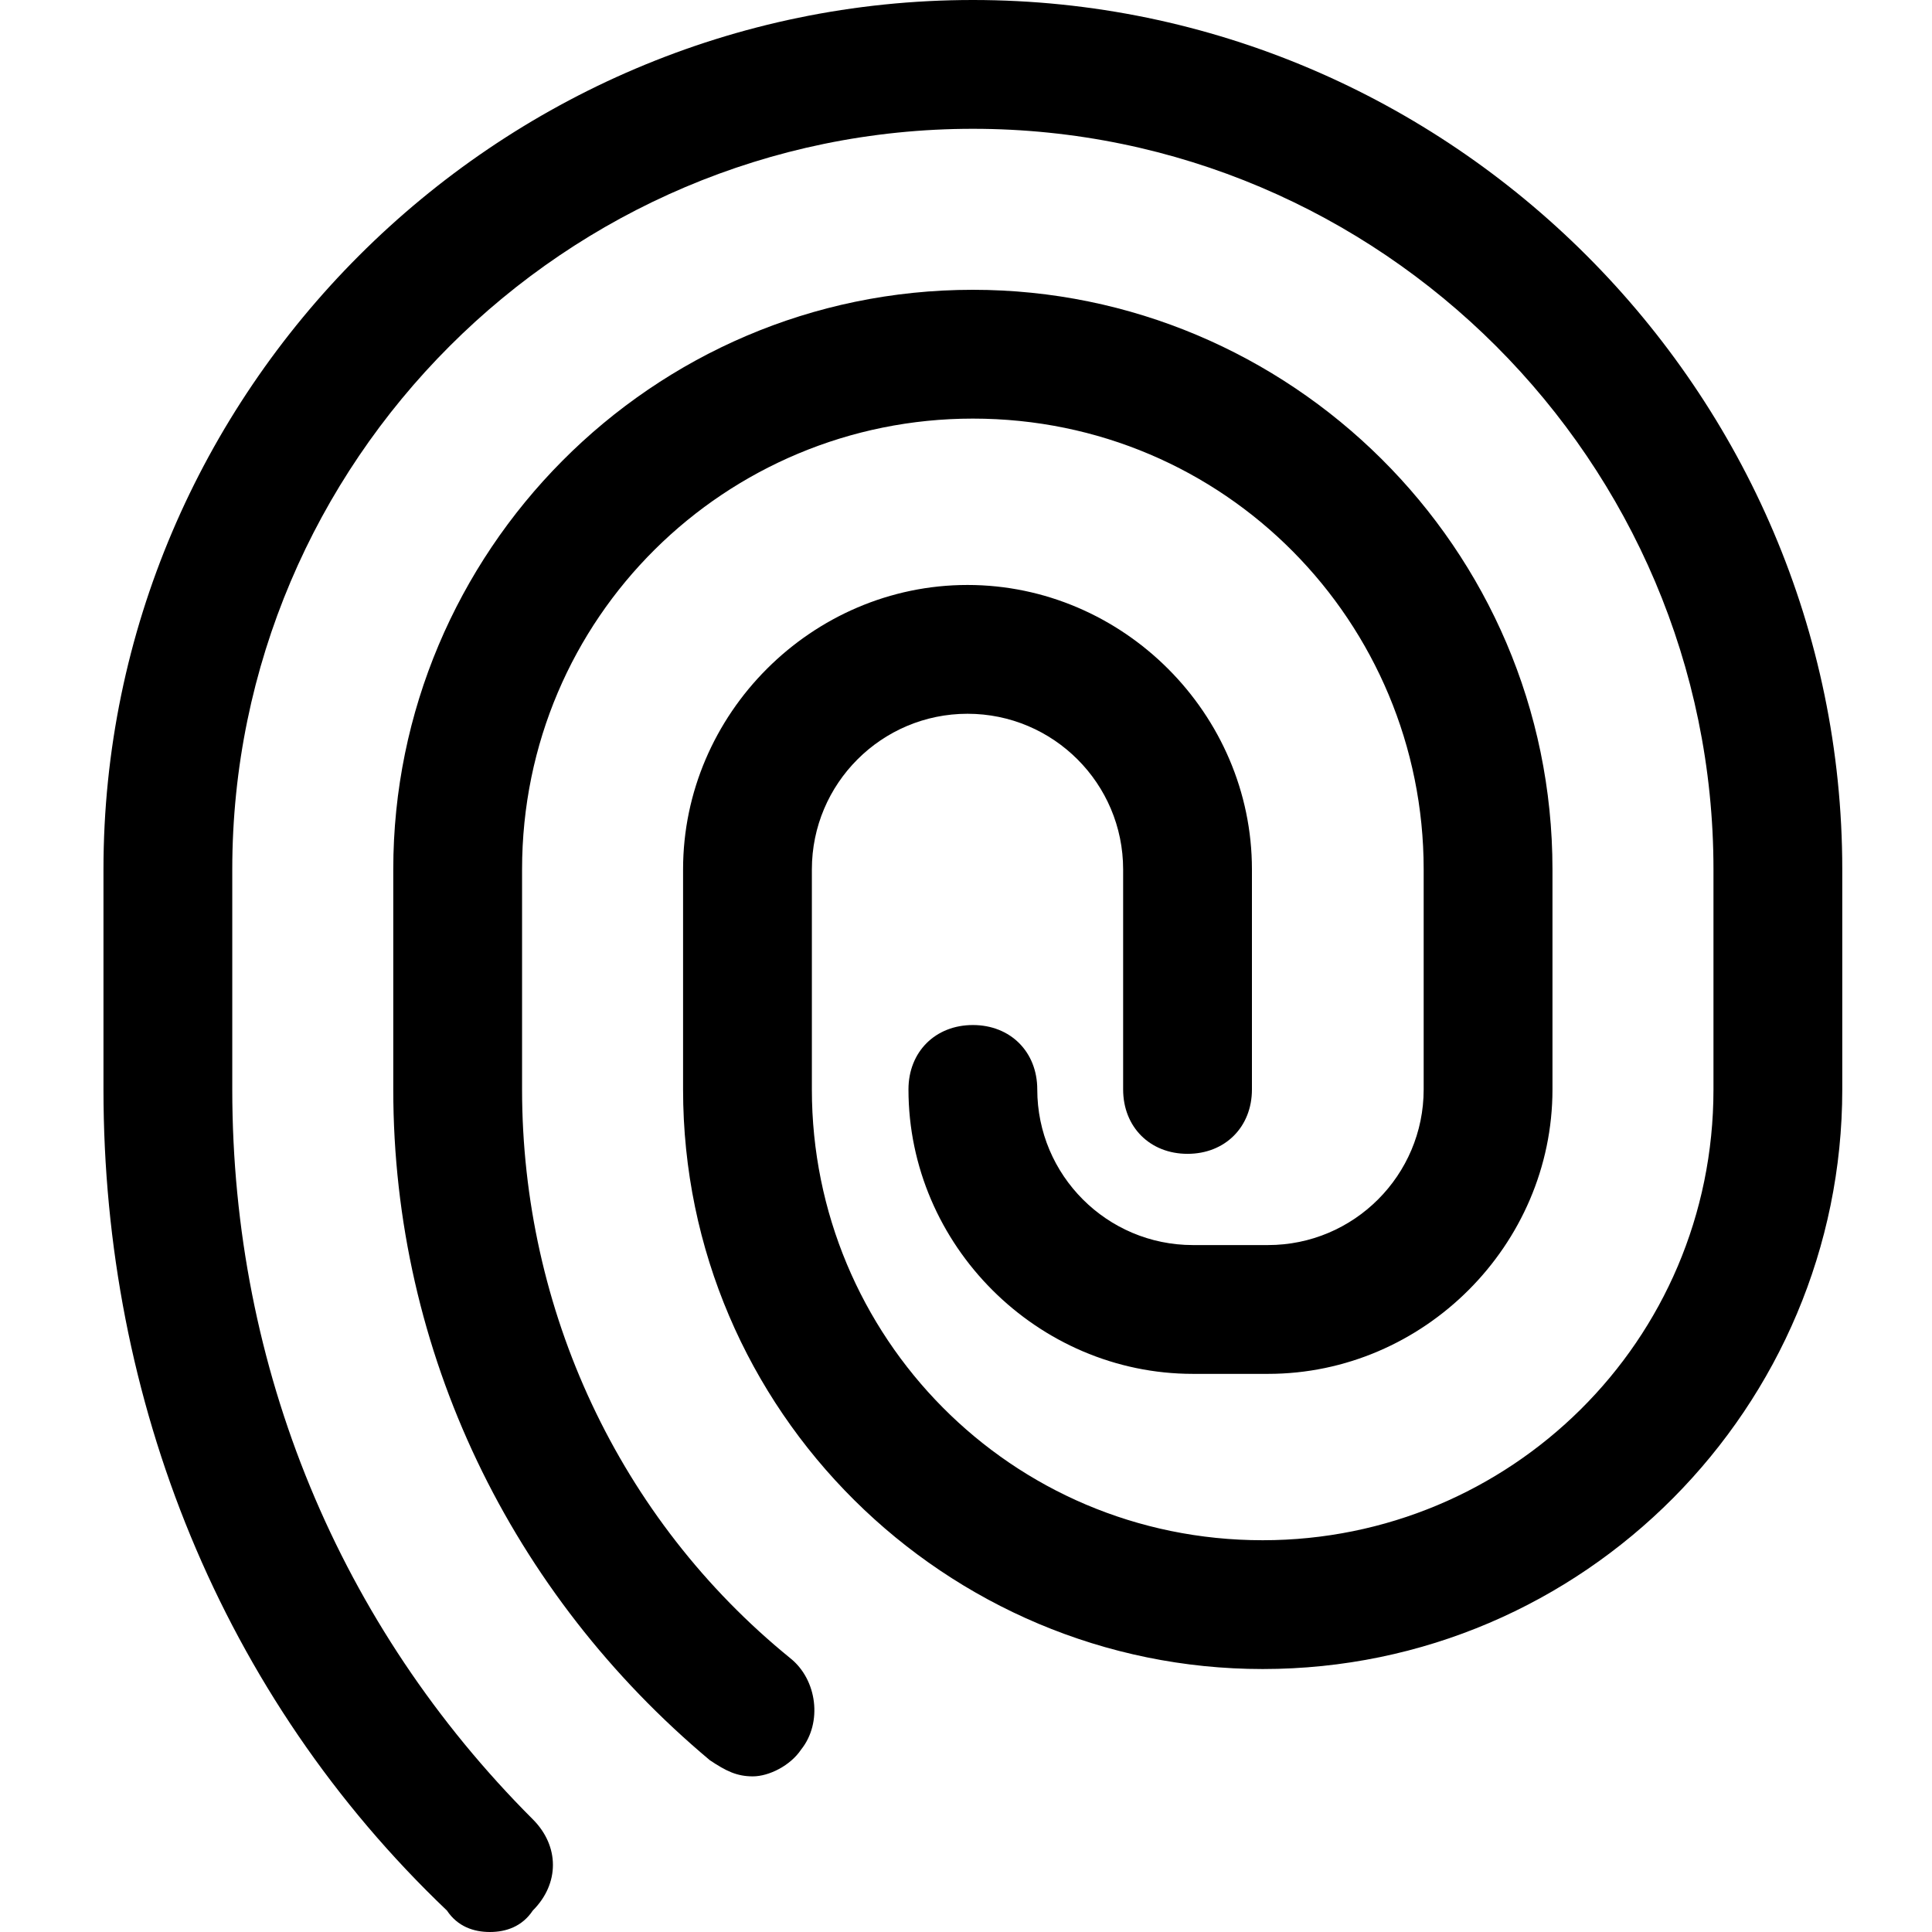
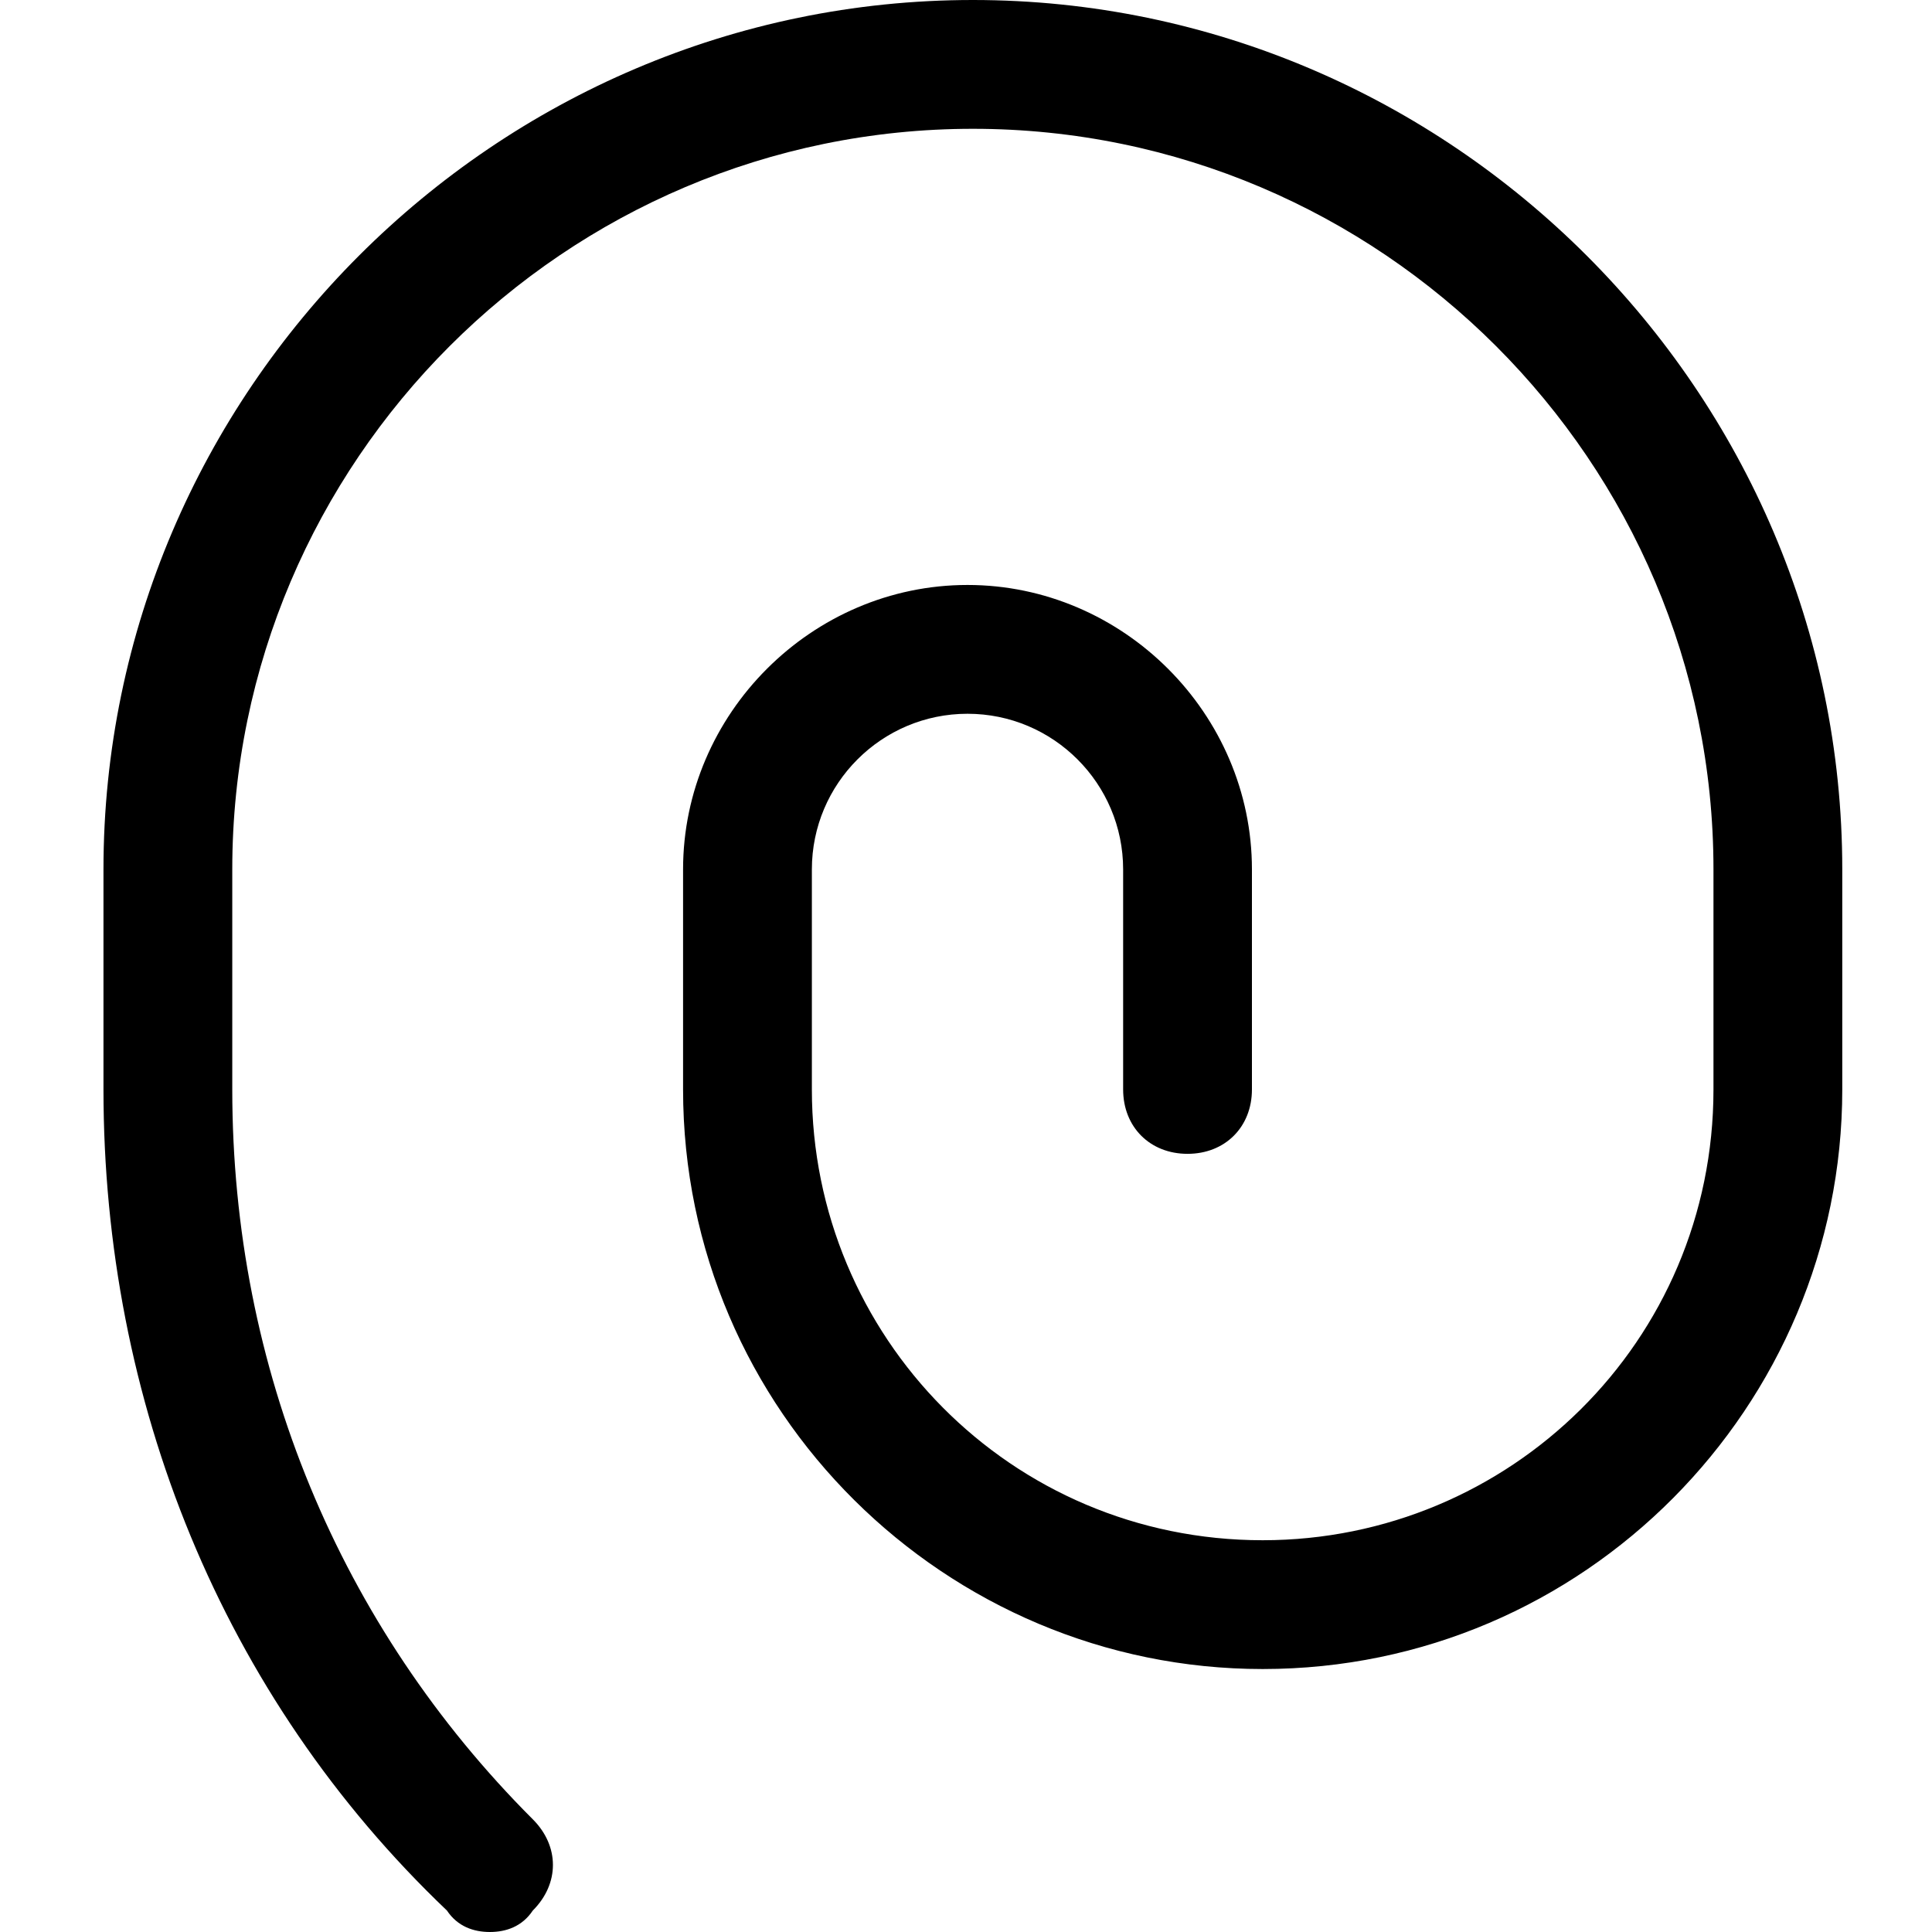
<svg xmlns="http://www.w3.org/2000/svg" width="18" height="18" viewBox="0 0 18 18" fill="none">
  <path d="M4.564 18C4.414 18 4.264 17.95 4.164 17.8C2.064 15.8 0.964 13.05 0.964 10.15V8.1C0.964 3.65 4.614 0 9.064 0C13.514 0 17.164 3.65 17.164 8.1V10.15C17.164 13.1 14.764 15.55 11.764 15.55C8.814 15.55 6.364 13.15 6.364 10.15V8.1C6.364 6.65 7.564 5.45 9.014 5.45C10.464 5.45 11.664 6.65 11.664 8.1V10.15C11.664 10.5 11.414 10.75 11.064 10.75C10.714 10.75 10.464 10.5 10.464 10.15V8.1C10.464 7.3 9.814 6.65 9.014 6.65C8.214 6.65 7.564 7.3 7.564 8.1V10.15C7.564 12.45 9.414 14.35 11.764 14.35C14.064 14.35 15.964 12.5 15.964 10.15V8.1C15.964 4.3 12.864 1.2 9.064 1.2C5.264 1.2 2.164 4.3 2.164 8.1V10.15C2.164 12.75 3.164 15.15 4.964 16.95C5.214 17.2 5.214 17.55 4.964 17.8C4.864 17.95 4.714 18 4.564 18Z" fill="black" />
-   <path d="M7.014 16.55C6.864 16.55 6.764 16.5 6.614 16.4C4.764 14.85 3.664 12.6 3.664 10.15V8.1C3.664 5.15 6.064 2.7 9.064 2.7C12.014 2.7 14.464 5.1 14.464 8.1V10.15C14.464 11.6 13.264 12.8 11.814 12.8H11.114C9.664 12.8 8.464 11.6 8.464 10.15C8.464 9.8 8.714 9.55 9.064 9.55C9.414 9.55 9.664 9.8 9.664 10.15C9.664 10.95 10.314 11.6 11.114 11.6H11.814C12.614 11.6 13.264 10.95 13.264 10.15V8.1C13.264 5.8 11.414 3.9 9.064 3.9C6.764 3.9 4.864 5.75 4.864 8.1V10.15C4.864 12.2 5.764 14.15 7.364 15.45C7.614 15.65 7.664 16.05 7.464 16.3C7.364 16.45 7.164 16.55 7.014 16.55Z" fill="black" />
</svg>